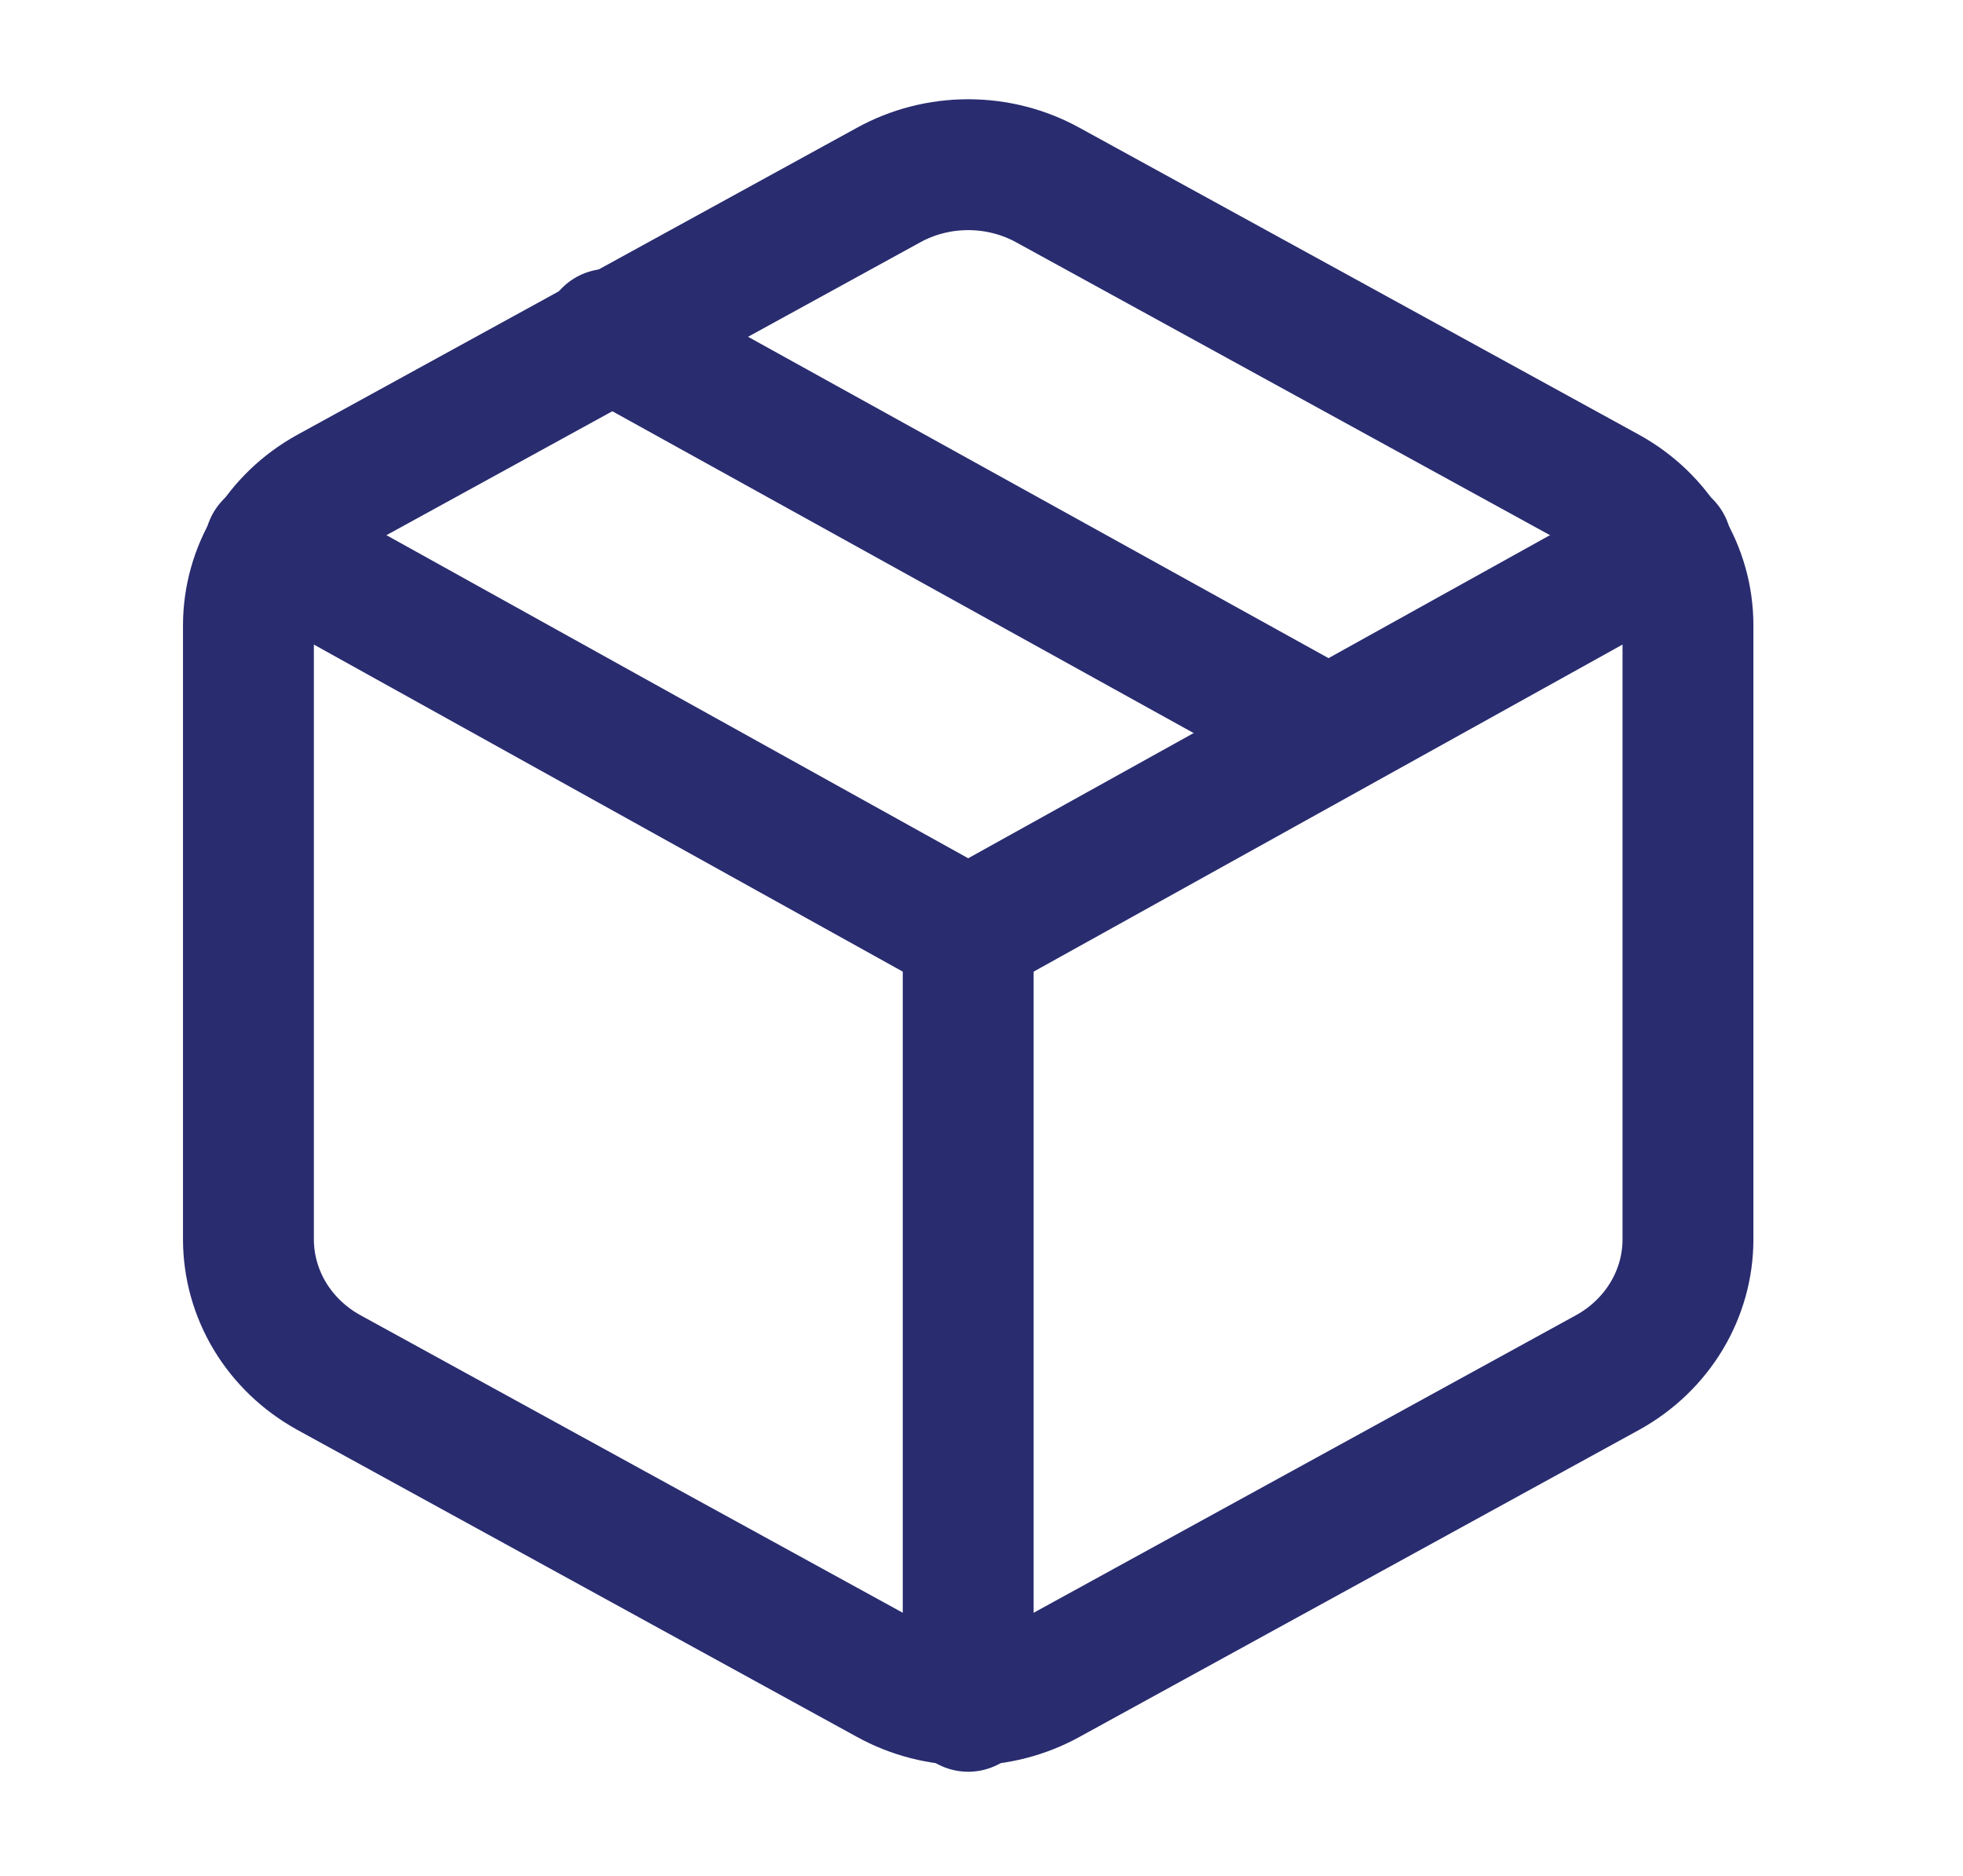
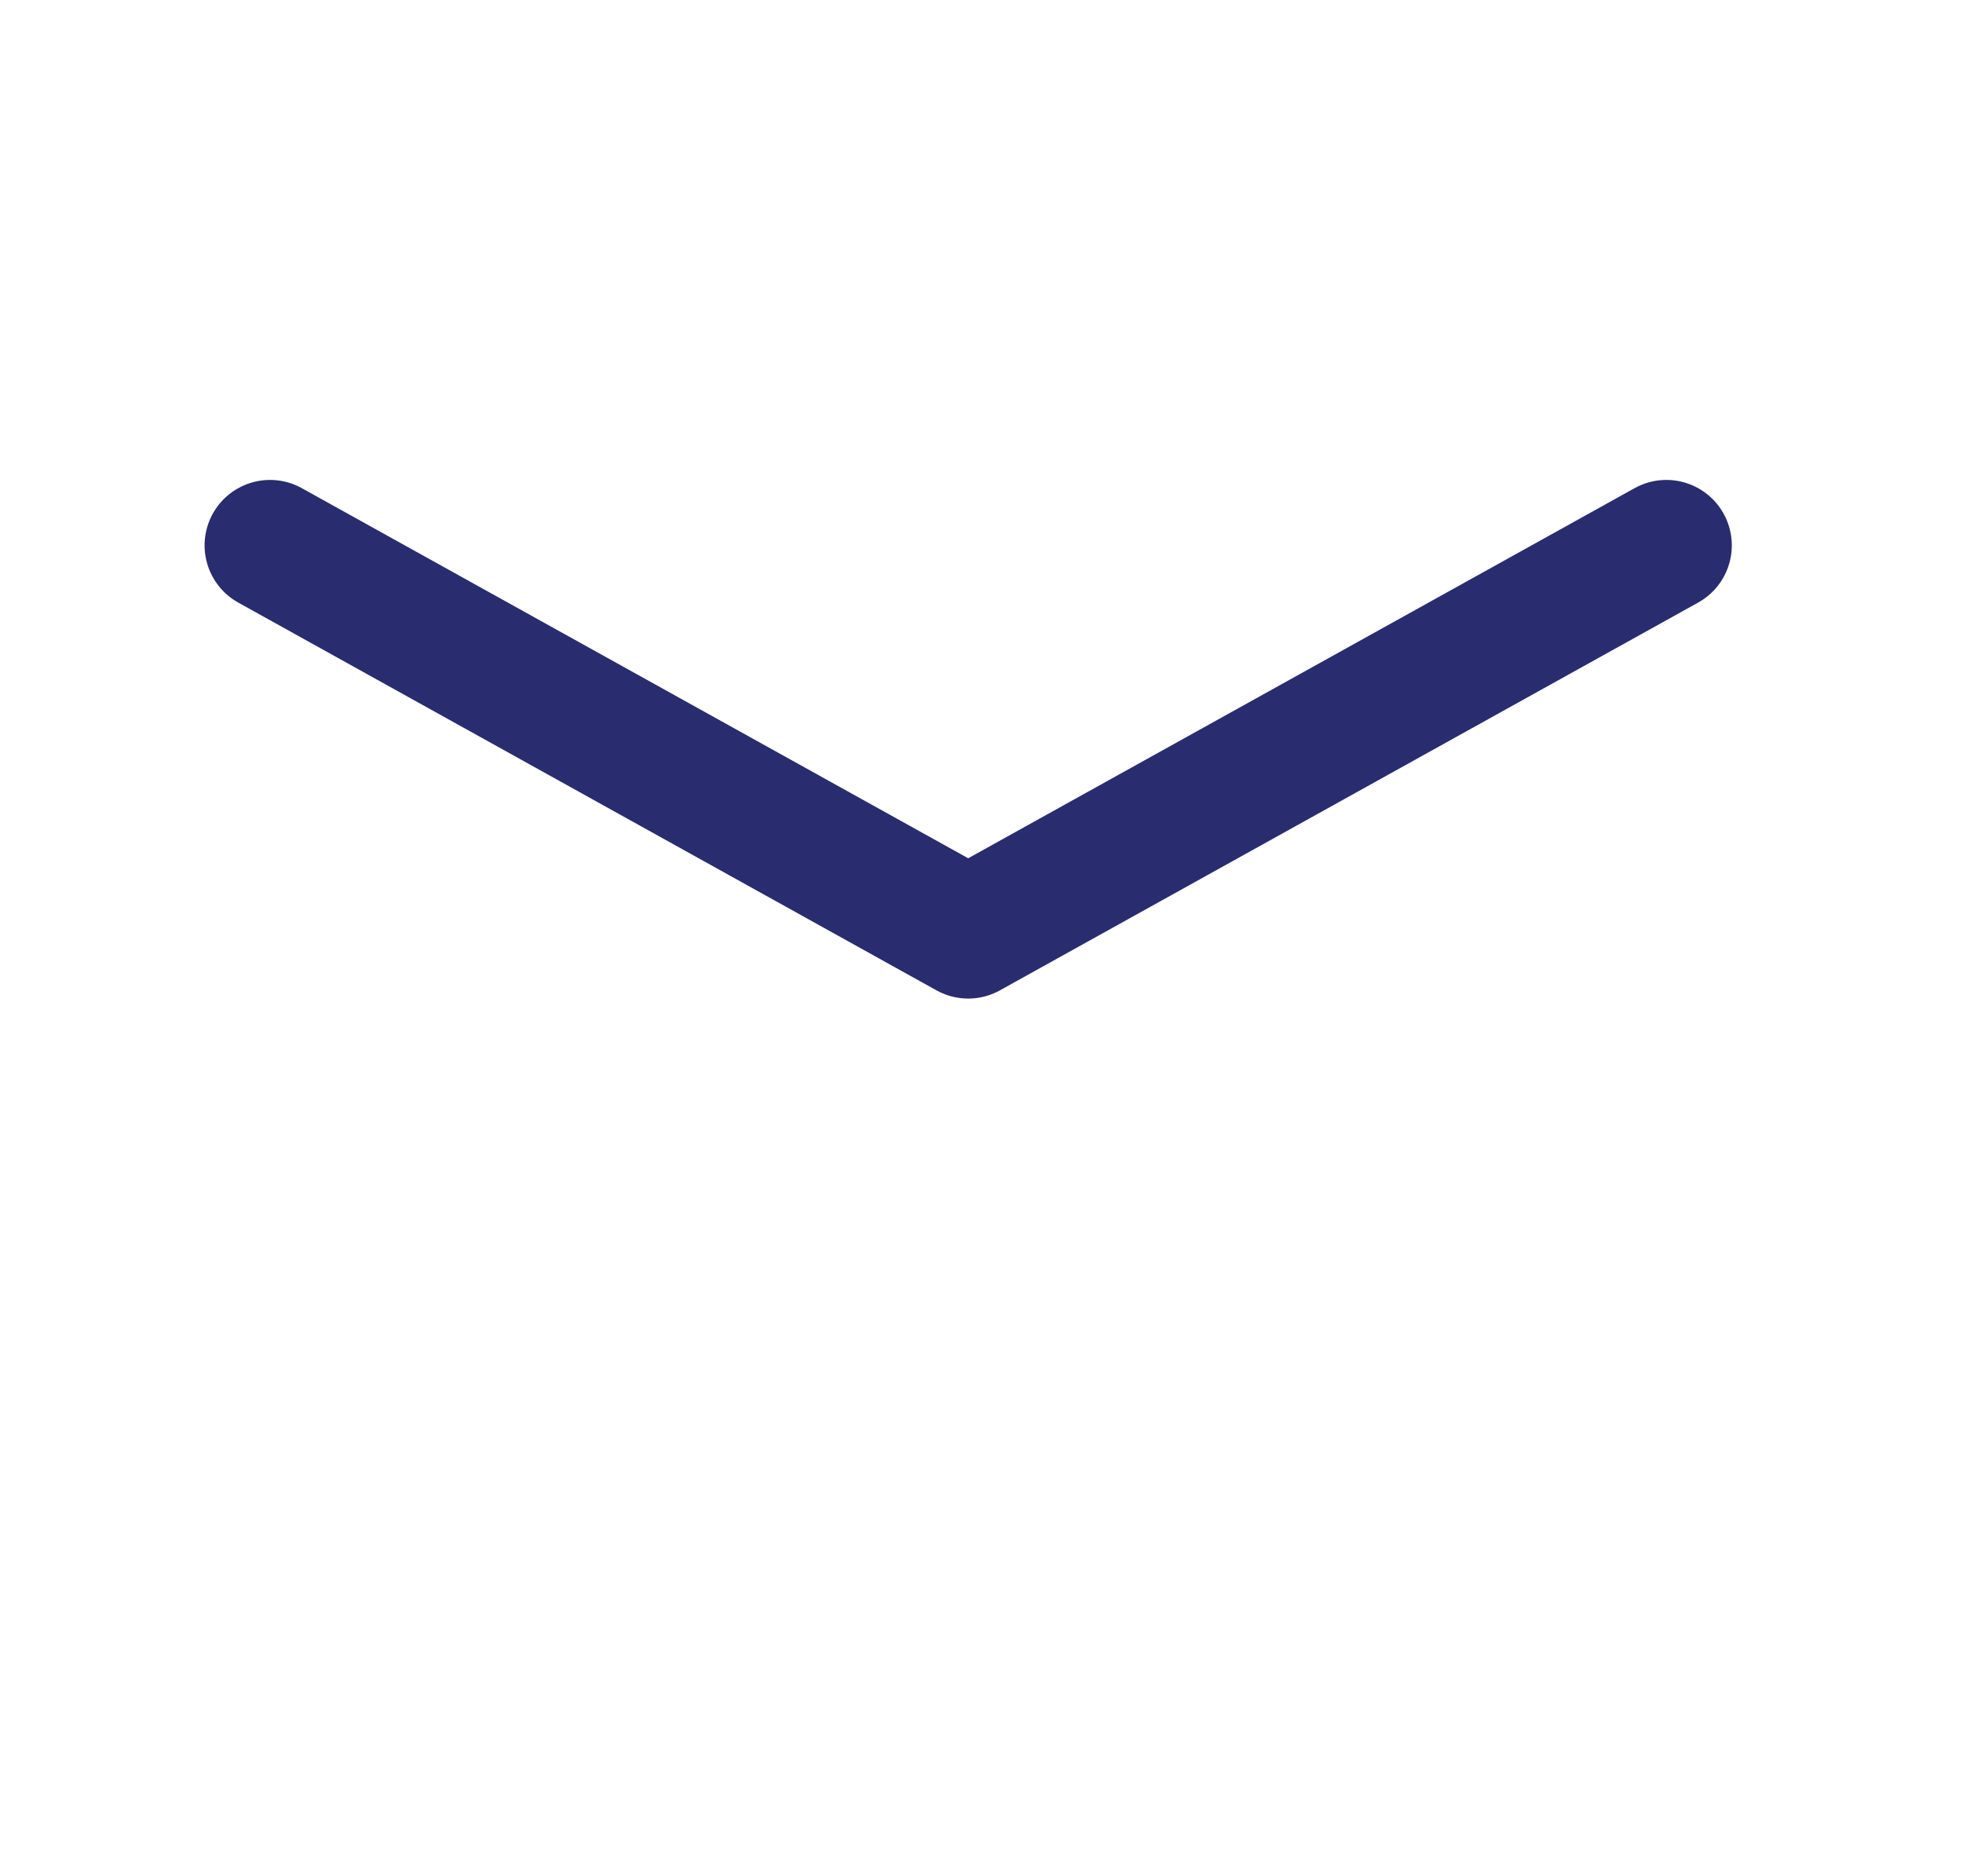
<svg xmlns="http://www.w3.org/2000/svg" width="45" height="43" viewBox="0 0 45 43" fill="none">
  <g id="UI Iconography">
-     <path id="Vector" d="M30.445 16.795L13.945 7.661" stroke="#292C6F" stroke-width="3" stroke-linecap="round" stroke-linejoin="round" />
-     <path id="Vector_2" d="M38.695 28.411V14.331C38.695 13.714 38.525 13.107 38.203 12.573C37.881 12.039 37.419 11.595 36.862 11.286L24.029 4.246C23.471 3.937 22.839 3.775 22.195 3.775C21.552 3.775 20.919 3.937 20.362 4.246L7.529 11.286C6.972 11.595 6.509 12.039 6.187 12.573C5.866 13.107 5.696 13.714 5.695 14.331V28.411C5.696 29.028 5.866 29.635 6.187 30.169C6.509 30.703 6.972 31.147 7.529 31.456L20.362 38.496C20.919 38.805 21.552 38.967 22.195 38.967C22.839 38.967 23.471 38.805 24.029 38.496L36.862 31.456C37.419 31.147 37.881 30.703 38.203 30.169C38.525 29.635 38.695 29.028 38.695 28.411Z" stroke="#292C6F" stroke-width="3" stroke-linecap="round" stroke-linejoin="round" />
    <path id="Vector_3" d="M6.19 12.501L22.195 21.389L38.2 12.501" stroke="#292C6F" stroke-width="3" stroke-linecap="round" stroke-linejoin="round" />
-     <path id="Vector_4" d="M22.195 39.112V21.371" stroke="#292C6F" stroke-width="3" stroke-linecap="round" stroke-linejoin="round" />
  </g>
</svg>